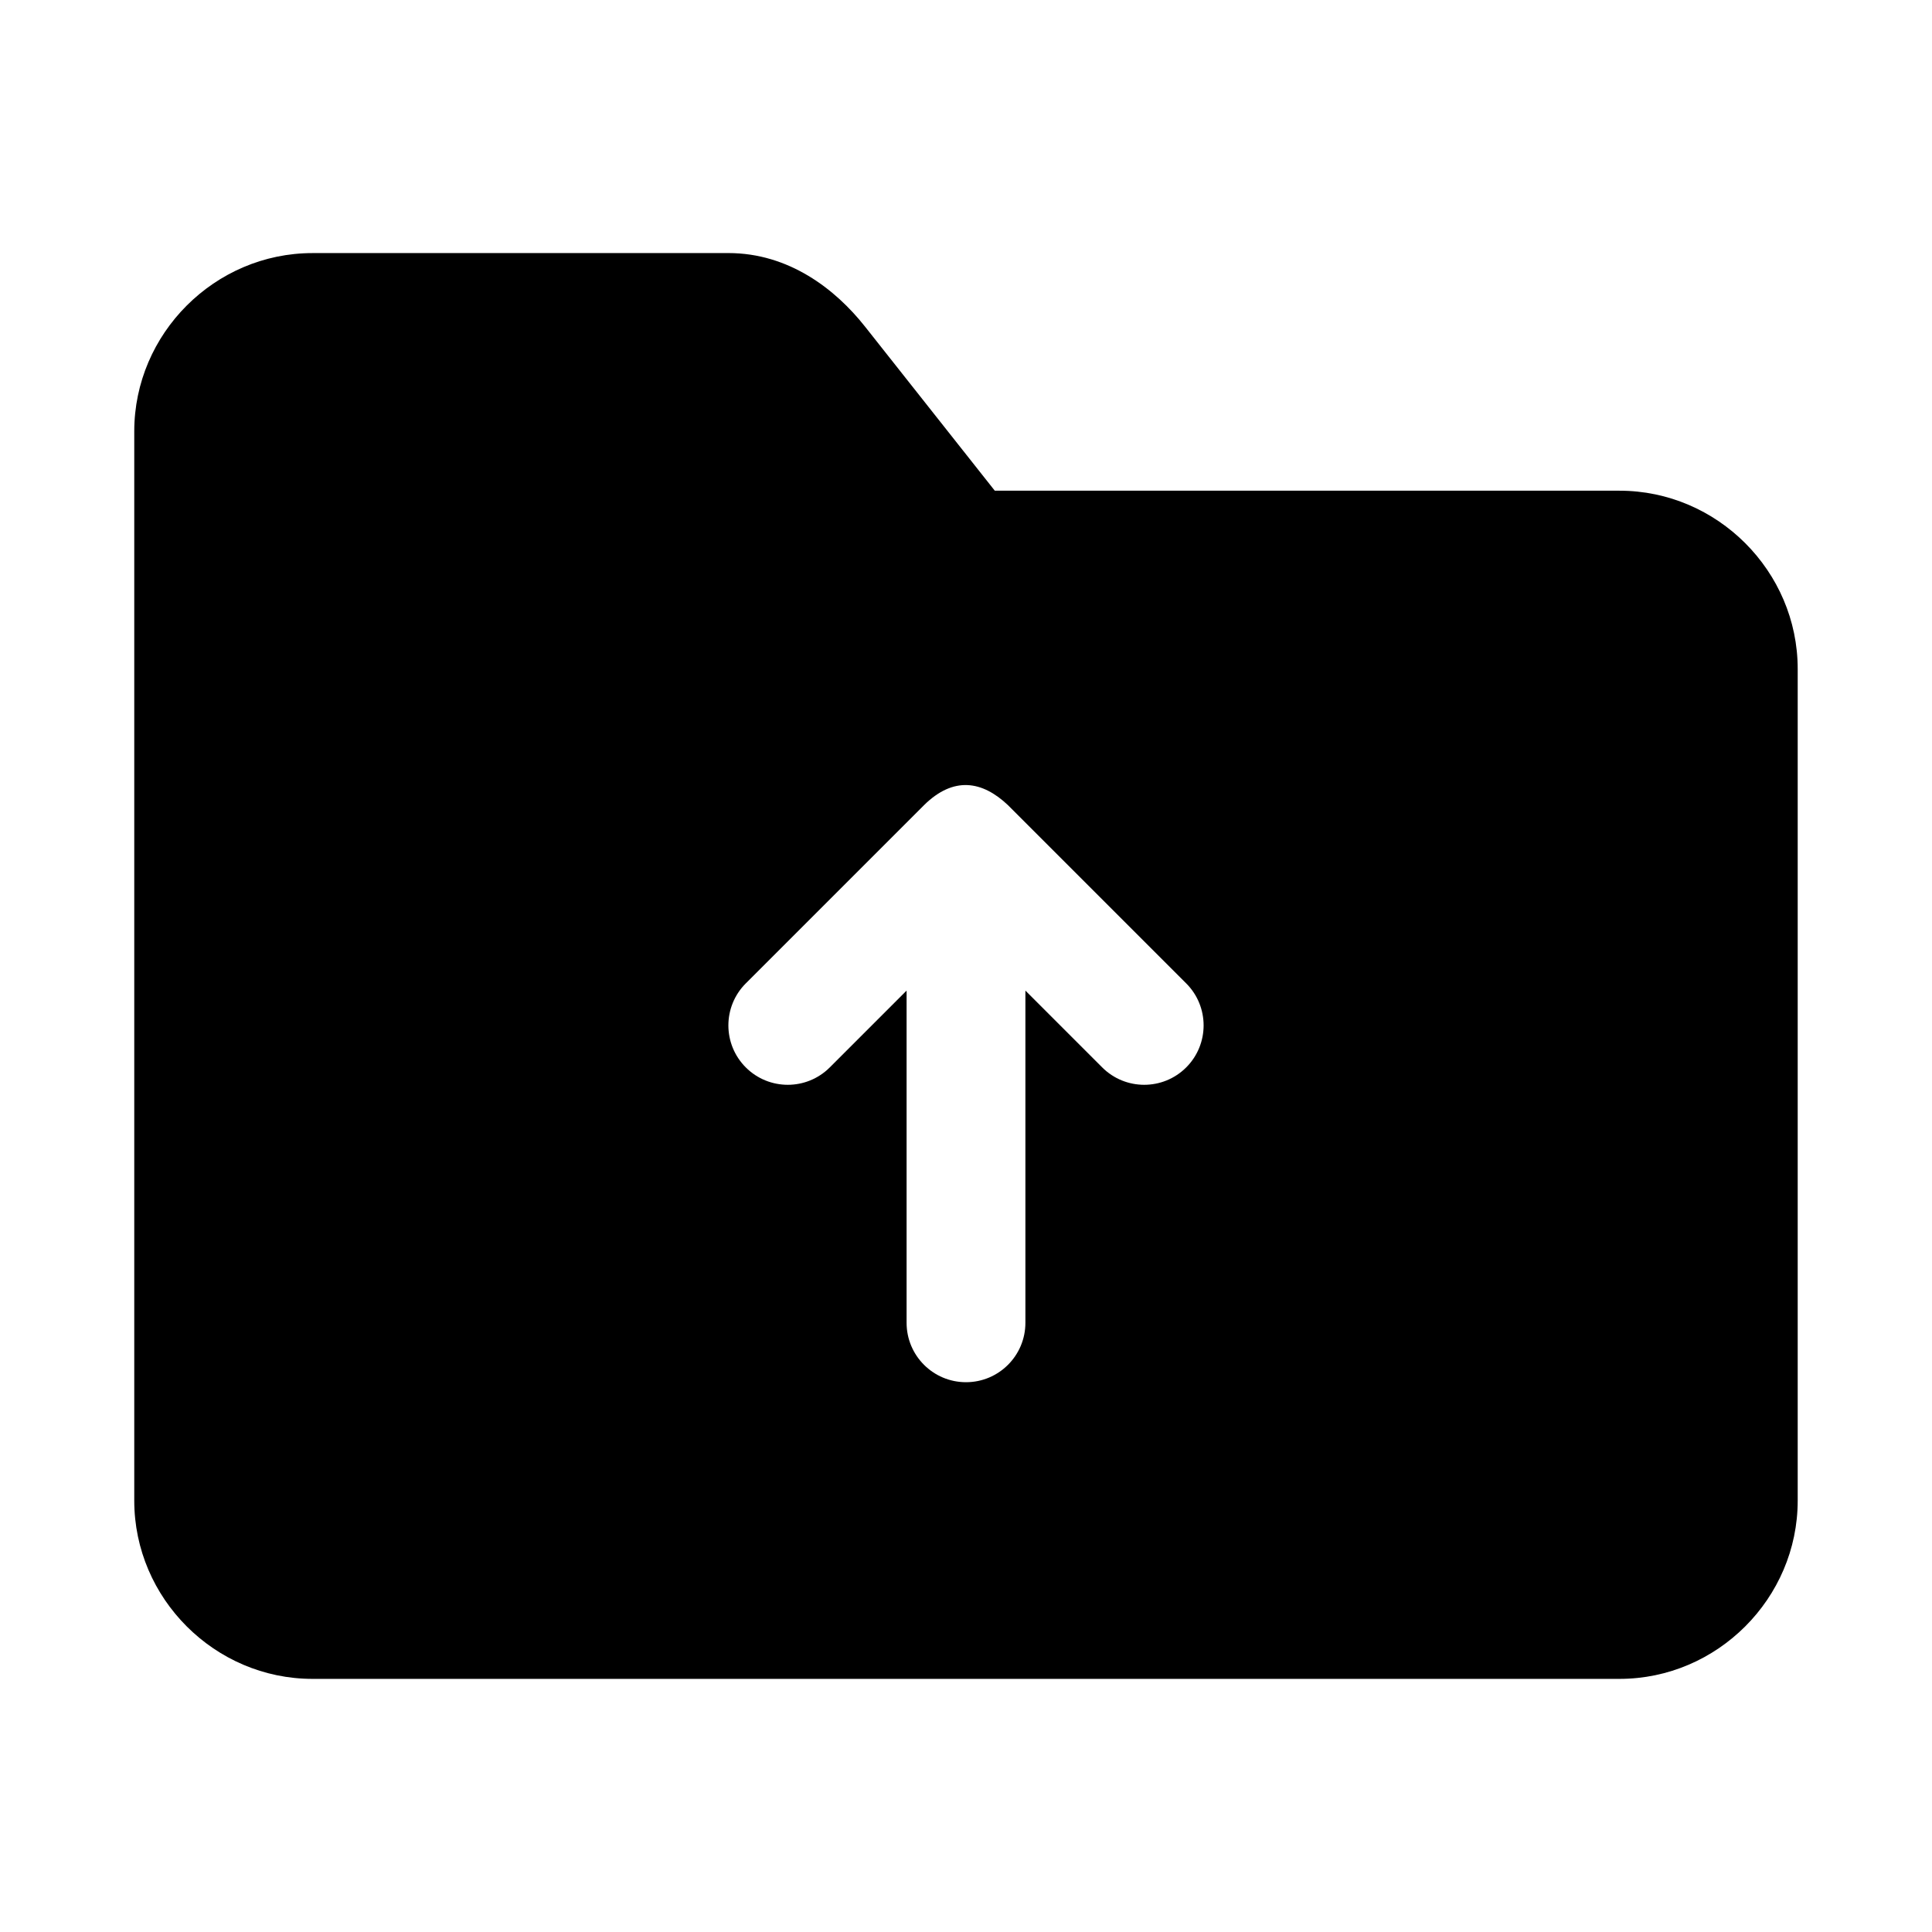
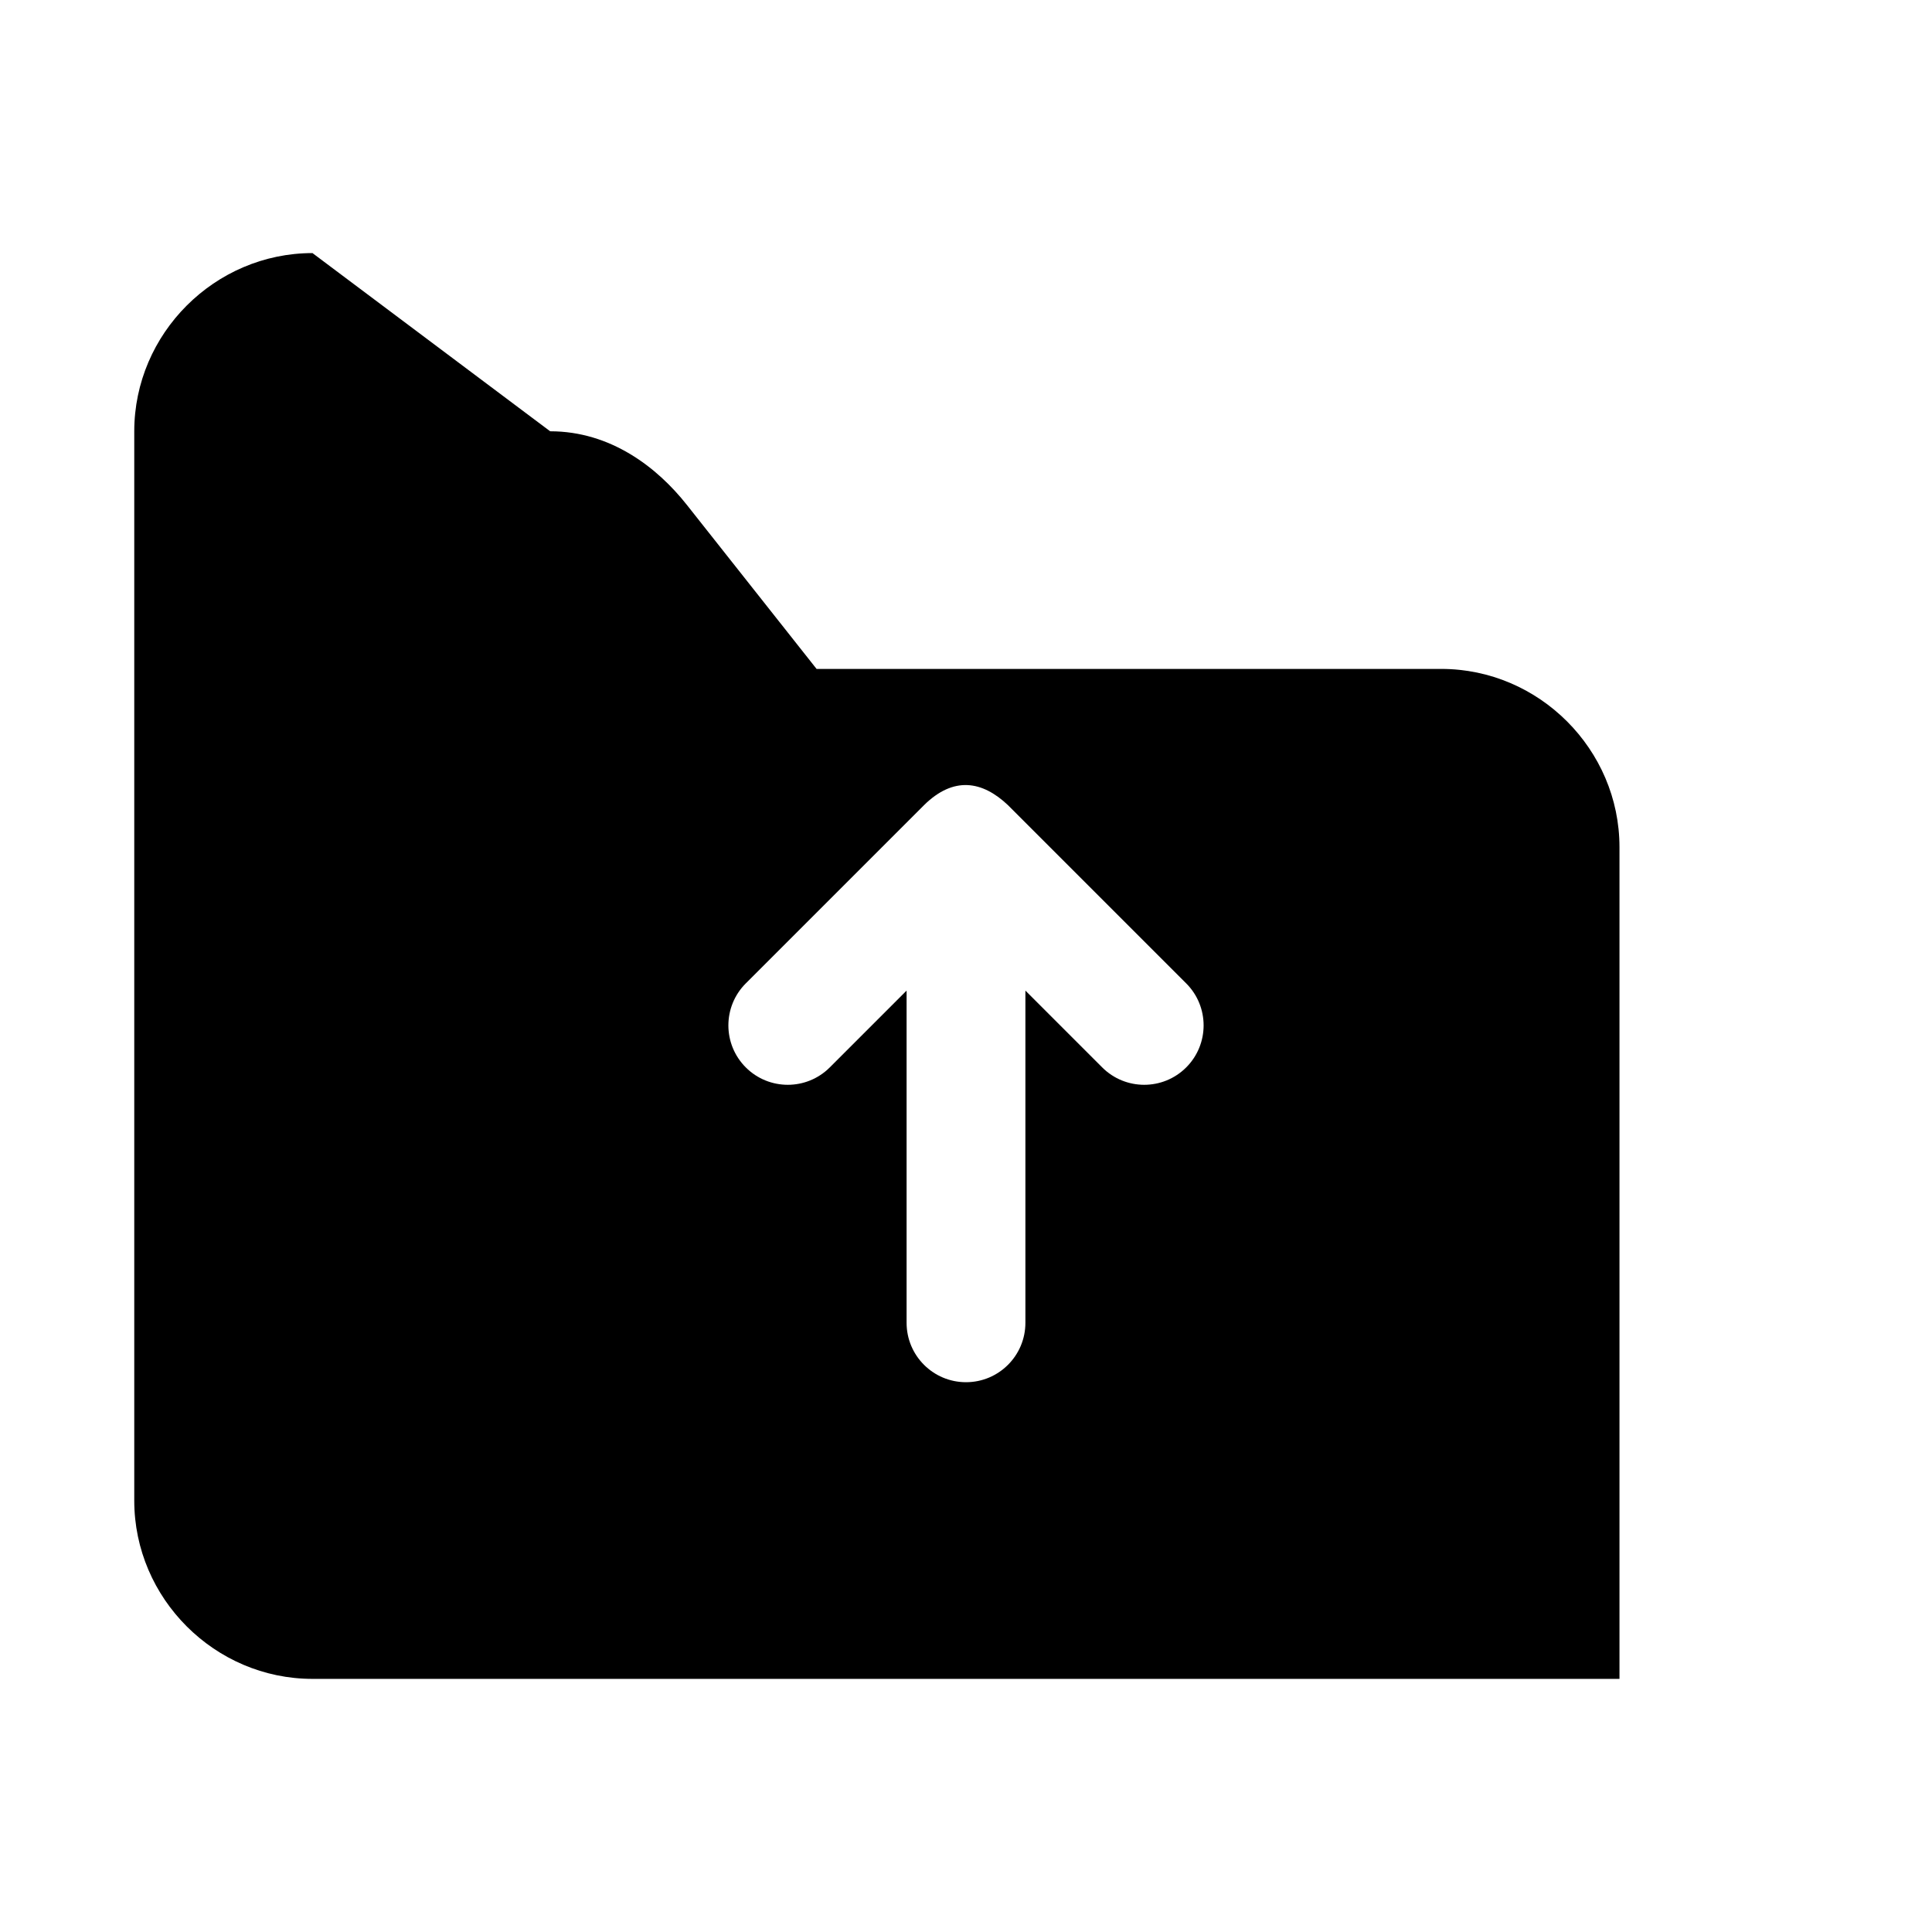
<svg xmlns="http://www.w3.org/2000/svg" fill="#000000" width="800px" height="800px" version="1.1" viewBox="144 144 512 512">
-   <path d="m226.81 211.07c-25.895 0-47.23 21.34-47.23 47.23v283.39c0 25.895 21.34 47.23 47.23 47.23h346.37c25.895 0 47.23-21.34 47.23-47.23v-220.42c0-25.898-21.332-47.23-47.23-47.23h-165.55l-34.41-43.512c-7.836-9.906-20.148-19.465-36.191-19.465zm184.32 146.31 47.23 47.23c6.148 6.148 6.148 16.113 0 22.262-6.148 6.148-16.113 6.148-22.262 0l-20.355-20.355v88.039c0 8.695-7.051 15.742-15.742 15.742-8.695 0-15.742-7.051-15.742-15.742v-88.039l-20.355 20.355c-6.148 6.148-16.113 6.148-22.262 0-6.148-6.148-6.148-16.113 0-22.262l47.23-47.23c7.844-7.731 15.438-6.465 22.262 0z" />
+   <path d="m226.81 211.07c-25.895 0-47.23 21.34-47.23 47.23v283.39c0 25.895 21.34 47.23 47.23 47.23h346.37v-220.42c0-25.898-21.332-47.23-47.23-47.23h-165.55l-34.41-43.512c-7.836-9.906-20.148-19.465-36.191-19.465zm184.32 146.31 47.23 47.23c6.148 6.148 6.148 16.113 0 22.262-6.148 6.148-16.113 6.148-22.262 0l-20.355-20.355v88.039c0 8.695-7.051 15.742-15.742 15.742-8.695 0-15.742-7.051-15.742-15.742v-88.039l-20.355 20.355c-6.148 6.148-16.113 6.148-22.262 0-6.148-6.148-6.148-16.113 0-22.262l47.23-47.23c7.844-7.731 15.438-6.465 22.262 0z" />
</svg>